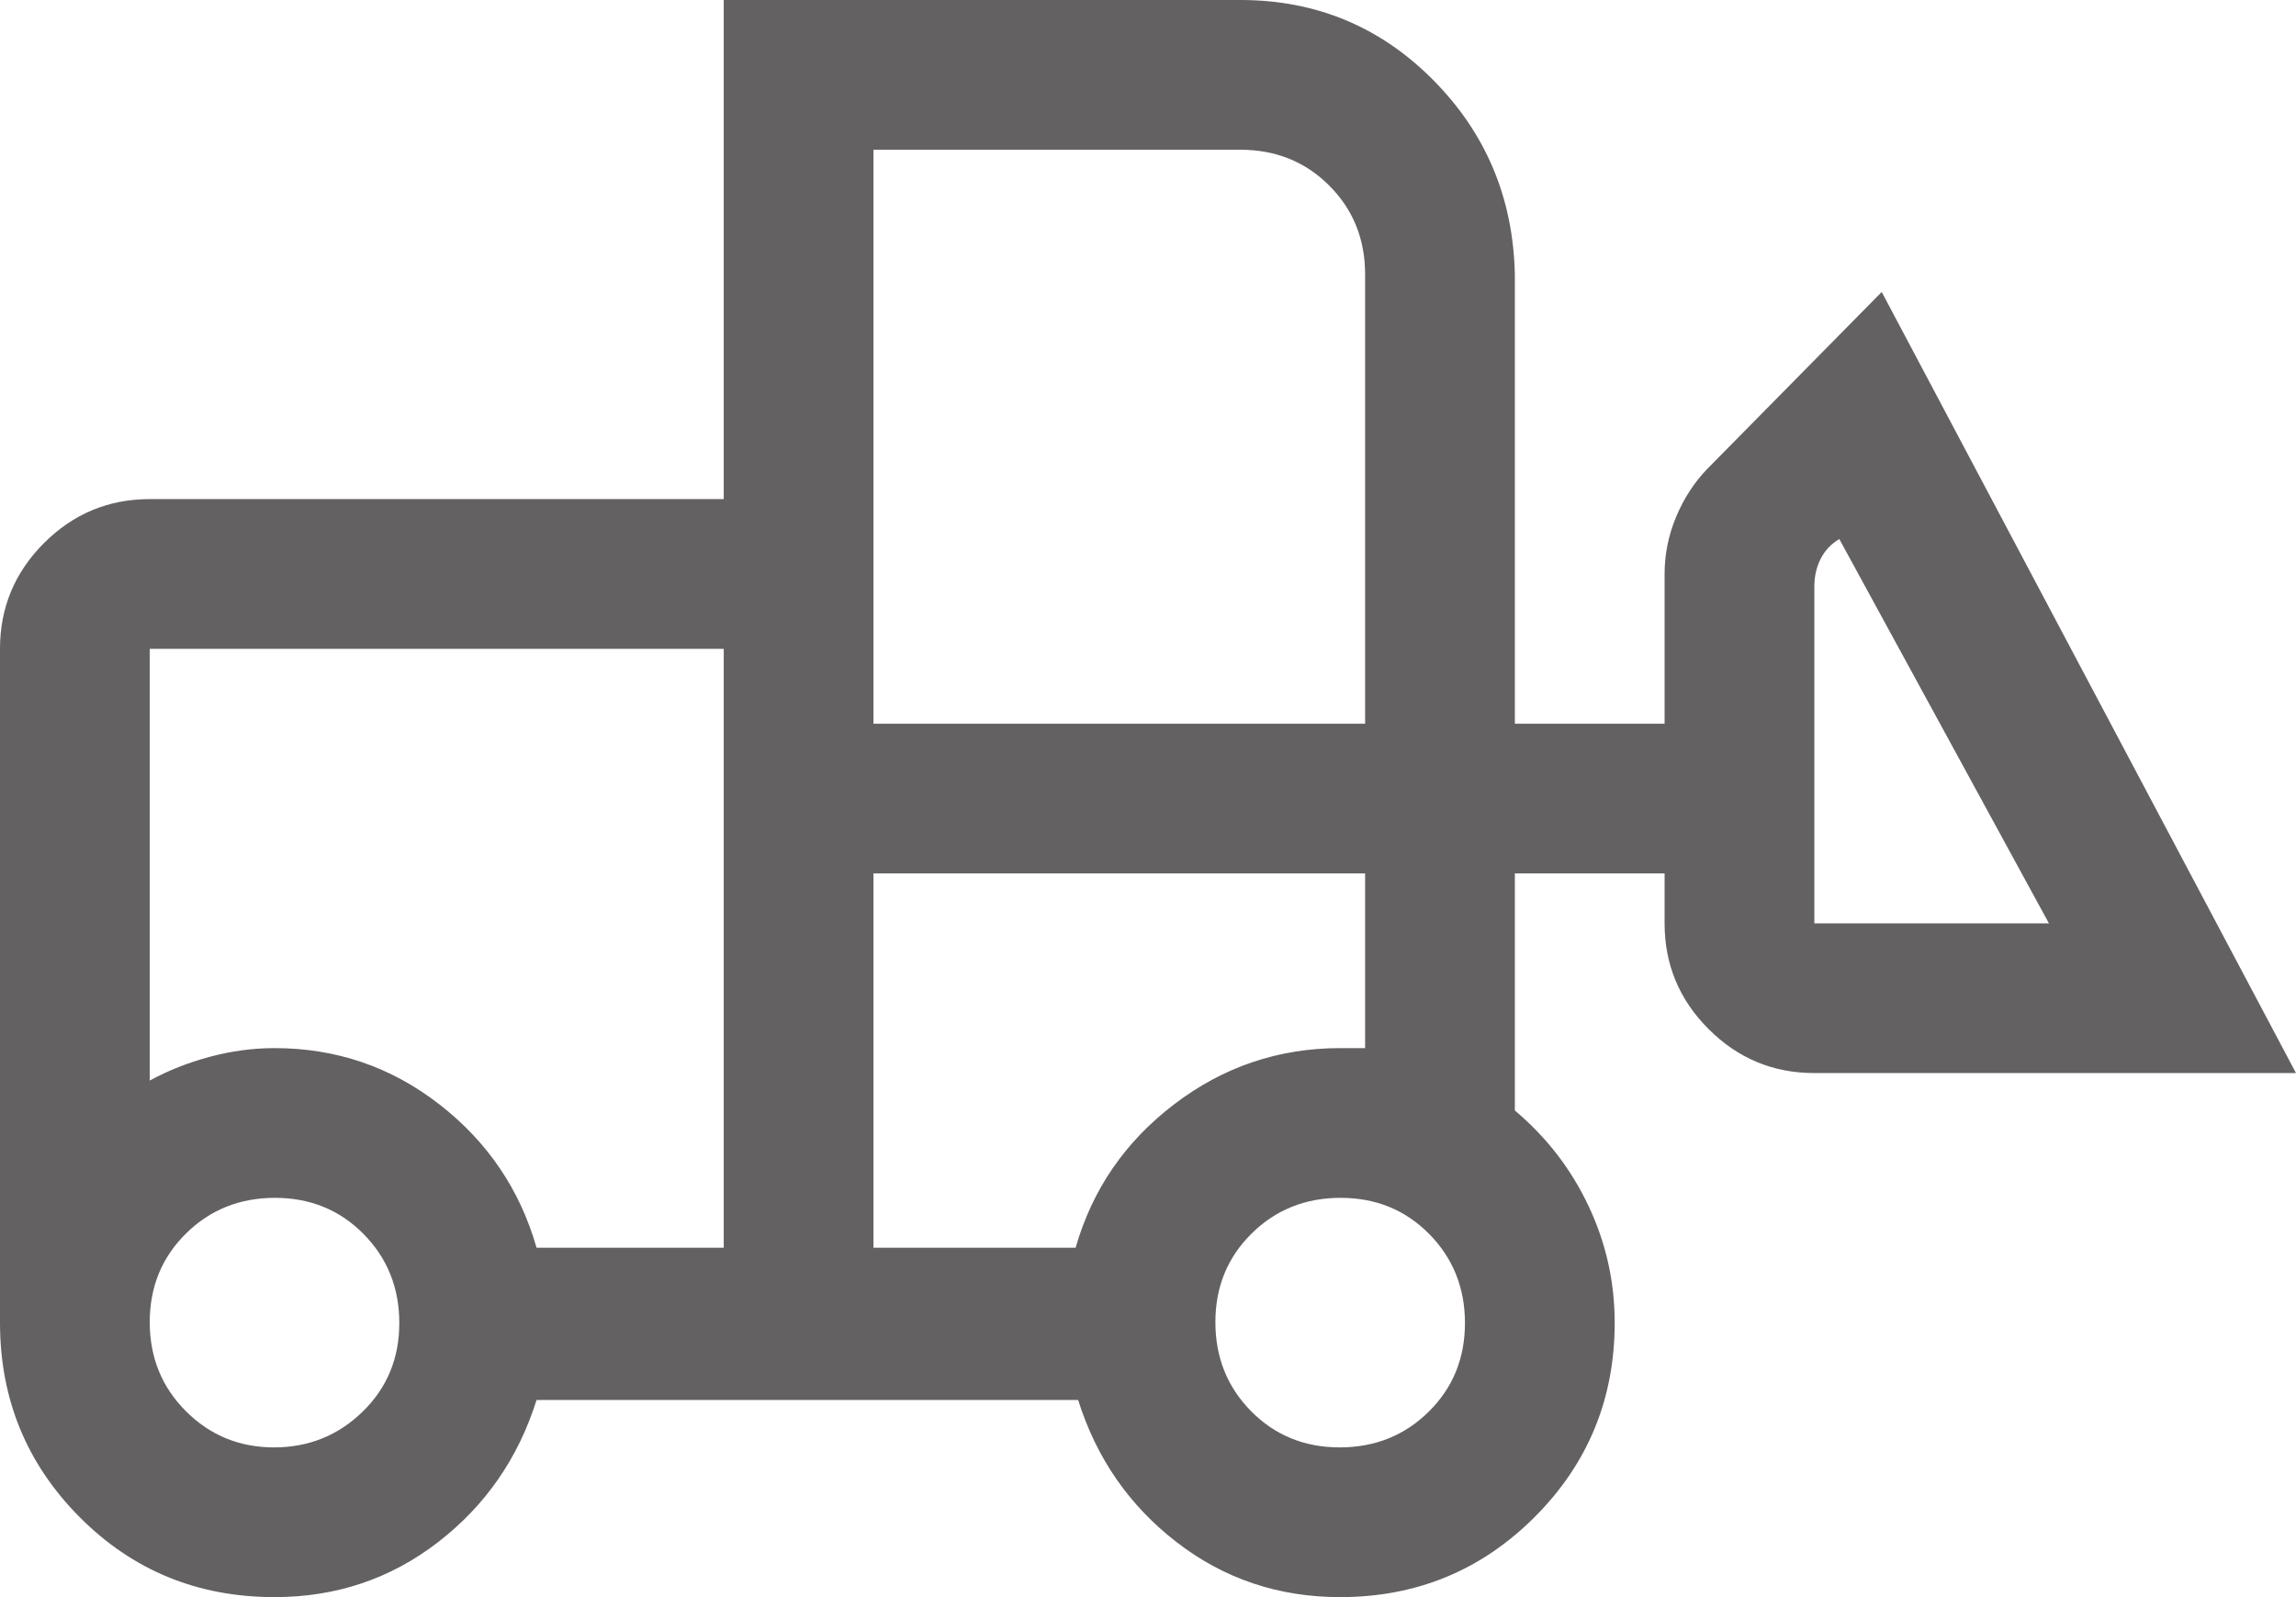
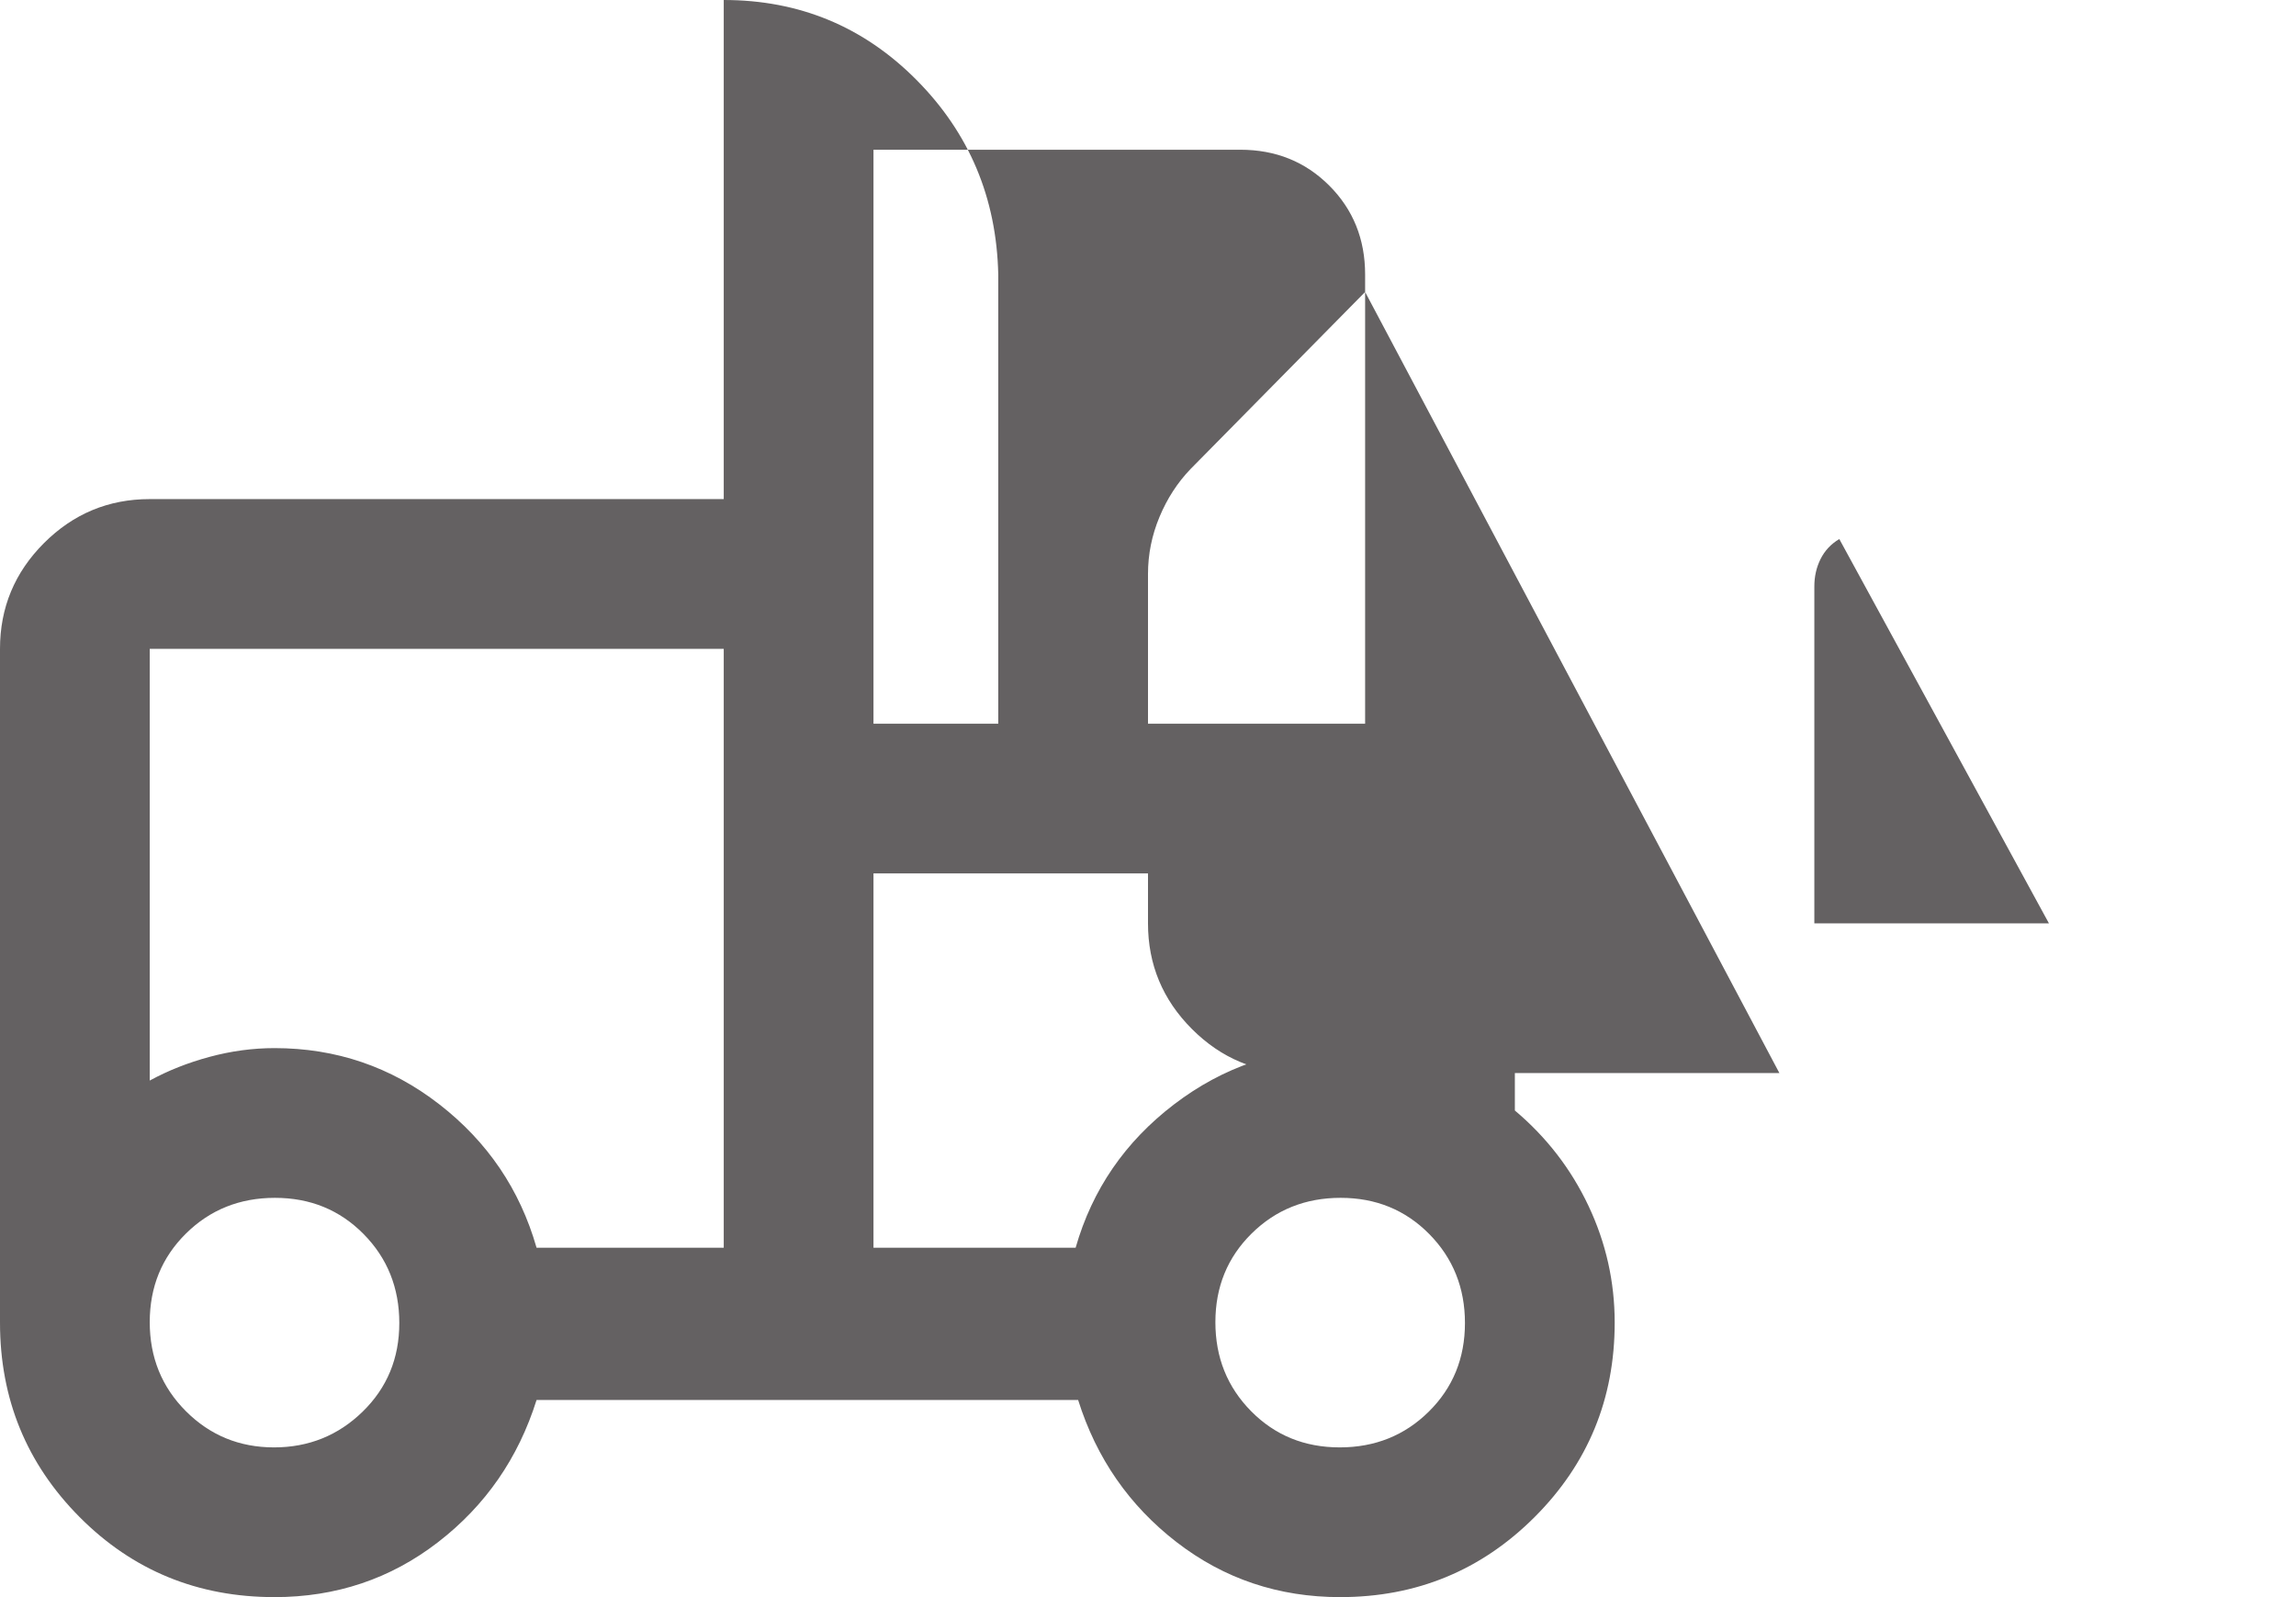
<svg xmlns="http://www.w3.org/2000/svg" xmlns:ns1="http://sodipodi.sourceforge.net/DTD/sodipodi-0.dtd" xmlns:ns2="http://www.inkscape.org/namespaces/inkscape" height="60" viewBox="0 -960 1725 1200" width="86.25" fill="#646162" version="1.1" id="svg1" ns1:docname="zemni-prace.svg" ns2:version="1.3.2 (091e20e, 2023-11-25, custom)">
  <defs id="defs1" />
-   <path d="m 206.25,240 q -86.662,0 -146.456,-60.15 Q 0,119.681 0,33.75 V -472.5 Q 0,-518.906 33.056,-551.962 66.094,-585 112.5,-585 h 431.25 v -375 h 388.125 q 85.162,0 144.769,60 59.606,60 61.481,146.25 v 337.5 h 112.5 v -112.5 q 0,-22.106 8.625,-42.825 8.644,-20.719 23.25,-35.925 l 131.25,-133.125 311.25,586.875 h -361.875 q -46.406,0 -79.444,-33.056 -33.056,-33.038 -33.056,-79.444 v -37.5 H 1138.125 v 178.125 q 35.625,30 55.312,71.644 19.688,41.644 19.688,87.731 0,85.931 -60.15,146.1 -60.169,60.15 -146.1,60.15 -69.375,0 -122.812,-41.25 -53.438,-41.25 -74.062,-106.875 H 403.125 Q 382.5,157.5 329.063,198.75 q -53.438,41.25 -122.813,41.25 z m -0.356,-112.5 q 39.019,0 66.563,-26.85 Q 300,73.781 300,34.088 q 0,-39.712 -26.85,-66.9 -26.869,-27.188 -66.562,-27.188 -39.713,0 -66.9,26.85 Q 112.5,-6.281 112.5,33.413 q 0,39.712 27.188,66.9 27.187,27.188 66.206,27.188 z m 800.644,0 q 39.712,0 66.9,-26.85 27.188,-26.869 27.188,-66.563 0,-39.712 -26.85,-66.9 -26.869,-27.188 -66.562,-27.188 -39.712,0 -66.9,26.85 -27.187,26.869 -27.187,66.563 0,39.712 26.85,66.9 26.869,27.188 66.562,27.188 z M 543.75,-22.5 V -472.5 H 112.5 v 324.375 q 20.625,-11.25 45,-17.813 24.375,-6.562 48.75,-6.562 69.375,0 123.75,42.188 54.375,42.187 73.125,107.813 z m 112.5,0 h 151.875 q 18.75,-65.625 74.062,-107.813 55.313,-42.188 124.688,-42.188 h 18.75 v -131.25 H 656.25 Z M 1539.375,-266.25 1381.875,-555 q -9.375,5.625 -14.062,15 -4.688,9.375 -4.688,20.625 v 253.125 z M 656.25,-416.25 H 1025.625 v -337.5 q 0,-39.844 -26.944,-66.806 Q 971.719,-847.5 931.875,-847.5 h -275.625 z M 543.75,-22.5 v -150 24.375 V -472.5 Z m 112.5,0 V -303.75 Z" id="path1" style="stroke-width:1.875" />
+   <path d="m 206.25,240 q -86.662,0 -146.456,-60.15 Q 0,119.681 0,33.75 V -472.5 Q 0,-518.906 33.056,-551.962 66.094,-585 112.5,-585 h 431.25 v -375 q 85.162,0 144.769,60 59.606,60 61.481,146.25 v 337.5 h 112.5 v -112.5 q 0,-22.106 8.625,-42.825 8.644,-20.719 23.25,-35.925 l 131.25,-133.125 311.25,586.875 h -361.875 q -46.406,0 -79.444,-33.056 -33.056,-33.038 -33.056,-79.444 v -37.5 H 1138.125 v 178.125 q 35.625,30 55.312,71.644 19.688,41.644 19.688,87.731 0,85.931 -60.15,146.1 -60.169,60.15 -146.1,60.15 -69.375,0 -122.812,-41.25 -53.438,-41.25 -74.062,-106.875 H 403.125 Q 382.5,157.5 329.063,198.75 q -53.438,41.25 -122.813,41.25 z m -0.356,-112.5 q 39.019,0 66.563,-26.85 Q 300,73.781 300,34.088 q 0,-39.712 -26.85,-66.9 -26.869,-27.188 -66.562,-27.188 -39.713,0 -66.9,26.85 Q 112.5,-6.281 112.5,33.413 q 0,39.712 27.188,66.9 27.187,27.188 66.206,27.188 z m 800.644,0 q 39.712,0 66.9,-26.85 27.188,-26.869 27.188,-66.563 0,-39.712 -26.85,-66.9 -26.869,-27.188 -66.562,-27.188 -39.712,0 -66.9,26.85 -27.187,26.869 -27.187,66.563 0,39.712 26.85,66.9 26.869,27.188 66.562,27.188 z M 543.75,-22.5 V -472.5 H 112.5 v 324.375 q 20.625,-11.25 45,-17.813 24.375,-6.562 48.75,-6.562 69.375,0 123.75,42.188 54.375,42.187 73.125,107.813 z m 112.5,0 h 151.875 q 18.75,-65.625 74.062,-107.813 55.313,-42.188 124.688,-42.188 h 18.75 v -131.25 H 656.25 Z M 1539.375,-266.25 1381.875,-555 q -9.375,5.625 -14.062,15 -4.688,9.375 -4.688,20.625 v 253.125 z M 656.25,-416.25 H 1025.625 v -337.5 q 0,-39.844 -26.944,-66.806 Q 971.719,-847.5 931.875,-847.5 h -275.625 z M 543.75,-22.5 v -150 24.375 V -472.5 Z m 112.5,0 V -303.75 Z" id="path1" style="stroke-width:1.875" />
</svg>